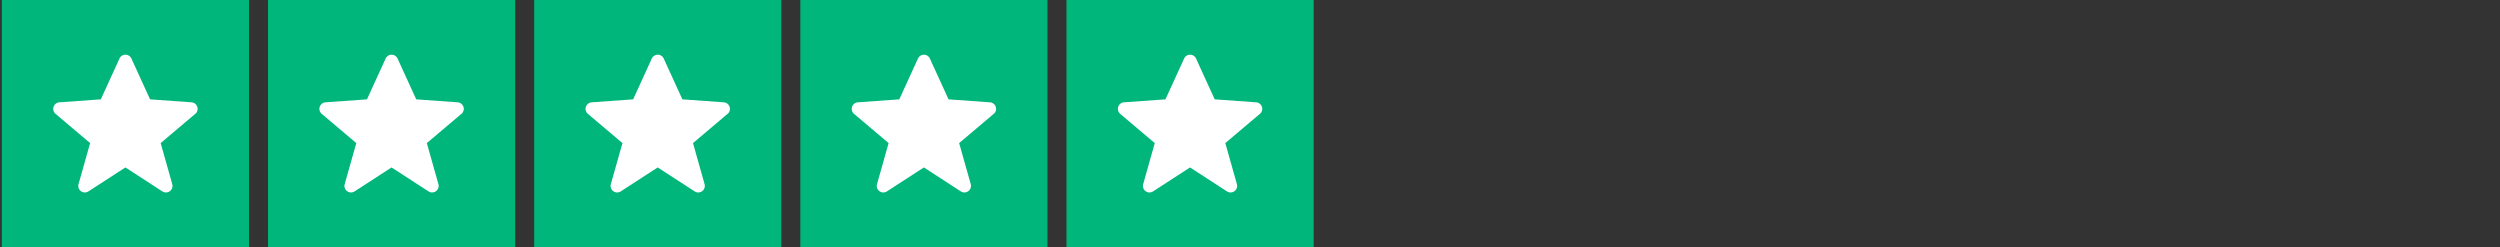
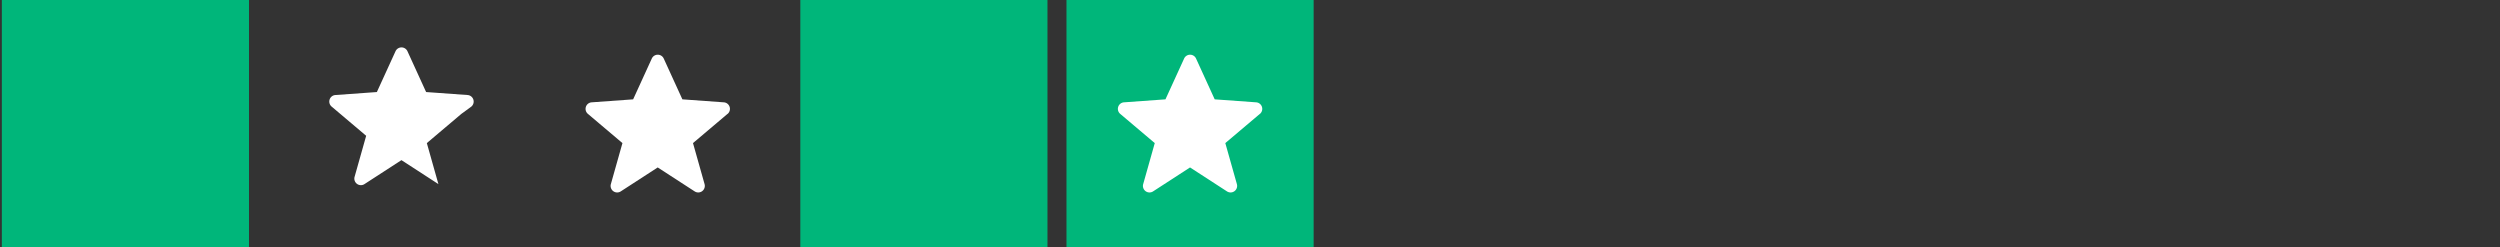
<svg xmlns="http://www.w3.org/2000/svg" width="263" height="26" viewBox="0 0 263 26">
  <rect x="0" y="0" width="263" height="26" fill="#333333" stroke="none" />
  <g id="Groupe_824" data-name="Groupe 824" transform="translate(-5091 -2135)">
    <rect id="Rectangle_698" data-name="Rectangle 698" width="263" height="26" transform="translate(5091 2135)" fill="rgba(255,255,255,0)" />
    <g id="Groupe_823" data-name="Groupe 823" transform="translate(4476.194 -640)">
      <rect id="Rectangle_557" data-name="Rectangle 557" width="26" height="26" transform="translate(615 2775)" fill="#00b67a" />
-       <rect id="Rectangle_560" data-name="Rectangle 560" width="26" height="26" transform="translate(671 2775)" fill="#00b67a" />
-       <rect id="Rectangle_558" data-name="Rectangle 558" width="26" height="26" transform="translate(643 2775)" fill="#00b67a" />
      <rect id="Rectangle_561" data-name="Rectangle 561" width="26" height="26" transform="translate(727 2775)" fill="#00b67a" />
      <rect id="Rectangle_559" data-name="Rectangle 559" width="26" height="26" transform="translate(699 2775)" fill="#00b67a" />
-       <path id="Tracé_64" data-name="Tracé 64" d="M864.3,1803.225l-3.635,3.074,1.218,4.315a.691.691,0,0,1-1.04.768l-3.889-2.521-3.89,2.521a.69.69,0,0,1-1.039-.768l1.218-4.315-3.635-3.074a.689.689,0,0,1,.4-1.214l4.36-.314,1.963-4.292a.69.69,0,0,1,1.256,0l1.962,4.292,4.36.314a.69.69,0,0,1,.4,1.214Z" transform="translate(-228.956 983.754)" fill="#fff" />
-       <path id="Tracé_65" data-name="Tracé 65" d="M864.3,1803.225l-3.635,3.074,1.218,4.315a.691.691,0,0,1-1.04.768l-3.889-2.521-3.89,2.521a.69.69,0,0,1-1.039-.768l1.218-4.315-3.635-3.074a.689.689,0,0,1,.4-1.214l4.36-.314,1.963-4.292a.69.69,0,0,1,1.256,0l1.962,4.292,4.36.314a.69.69,0,0,1,.4,1.214Z" transform="translate(-200.956 983.754)" fill="#fff" />
+       <path id="Tracé_65" data-name="Tracé 65" d="M864.3,1803.225l-3.635,3.074,1.218,4.315l-3.889-2.521-3.89,2.521a.69.69,0,0,1-1.039-.768l1.218-4.315-3.635-3.074a.689.689,0,0,1,.4-1.214l4.36-.314,1.963-4.292a.69.69,0,0,1,1.256,0l1.962,4.292,4.36.314a.69.69,0,0,1,.4,1.214Z" transform="translate(-200.956 983.754)" fill="#fff" />
      <path id="Tracé_66" data-name="Tracé 66" d="M864.3,1803.225l-3.635,3.074,1.218,4.315a.691.691,0,0,1-1.04.768l-3.889-2.521-3.89,2.521a.69.69,0,0,1-1.039-.768l1.218-4.315-3.635-3.074a.689.689,0,0,1,.4-1.214l4.36-.314,1.963-4.292a.69.69,0,0,1,1.256,0l1.962,4.292,4.36.314a.69.69,0,0,1,.4,1.214Z" transform="translate(-172.956 983.754)" fill="#fff" />
-       <path id="Tracé_67" data-name="Tracé 67" d="M864.3,1803.225l-3.635,3.074,1.218,4.315a.691.691,0,0,1-1.04.768l-3.889-2.521-3.89,2.521a.69.69,0,0,1-1.039-.768l1.218-4.315-3.635-3.074a.689.689,0,0,1,.4-1.214l4.36-.314,1.963-4.292a.69.69,0,0,1,1.256,0l1.962,4.292,4.36.314a.69.69,0,0,1,.4,1.214Z" transform="translate(-144.956 983.754)" fill="#fff" />
      <path id="Tracé_68" data-name="Tracé 68" d="M864.3,1803.225l-3.635,3.074,1.218,4.315a.691.691,0,0,1-1.04.768l-3.889-2.521-3.89,2.521a.69.69,0,0,1-1.039-.768l1.218-4.315-3.635-3.074a.689.689,0,0,1,.4-1.214l4.36-.314,1.963-4.292a.69.69,0,0,1,1.256,0l1.962,4.292,4.36.314a.69.69,0,0,1,.4,1.214Z" transform="translate(-116.956 983.754)" fill="#fff" />
    </g>
  </g>
</svg>